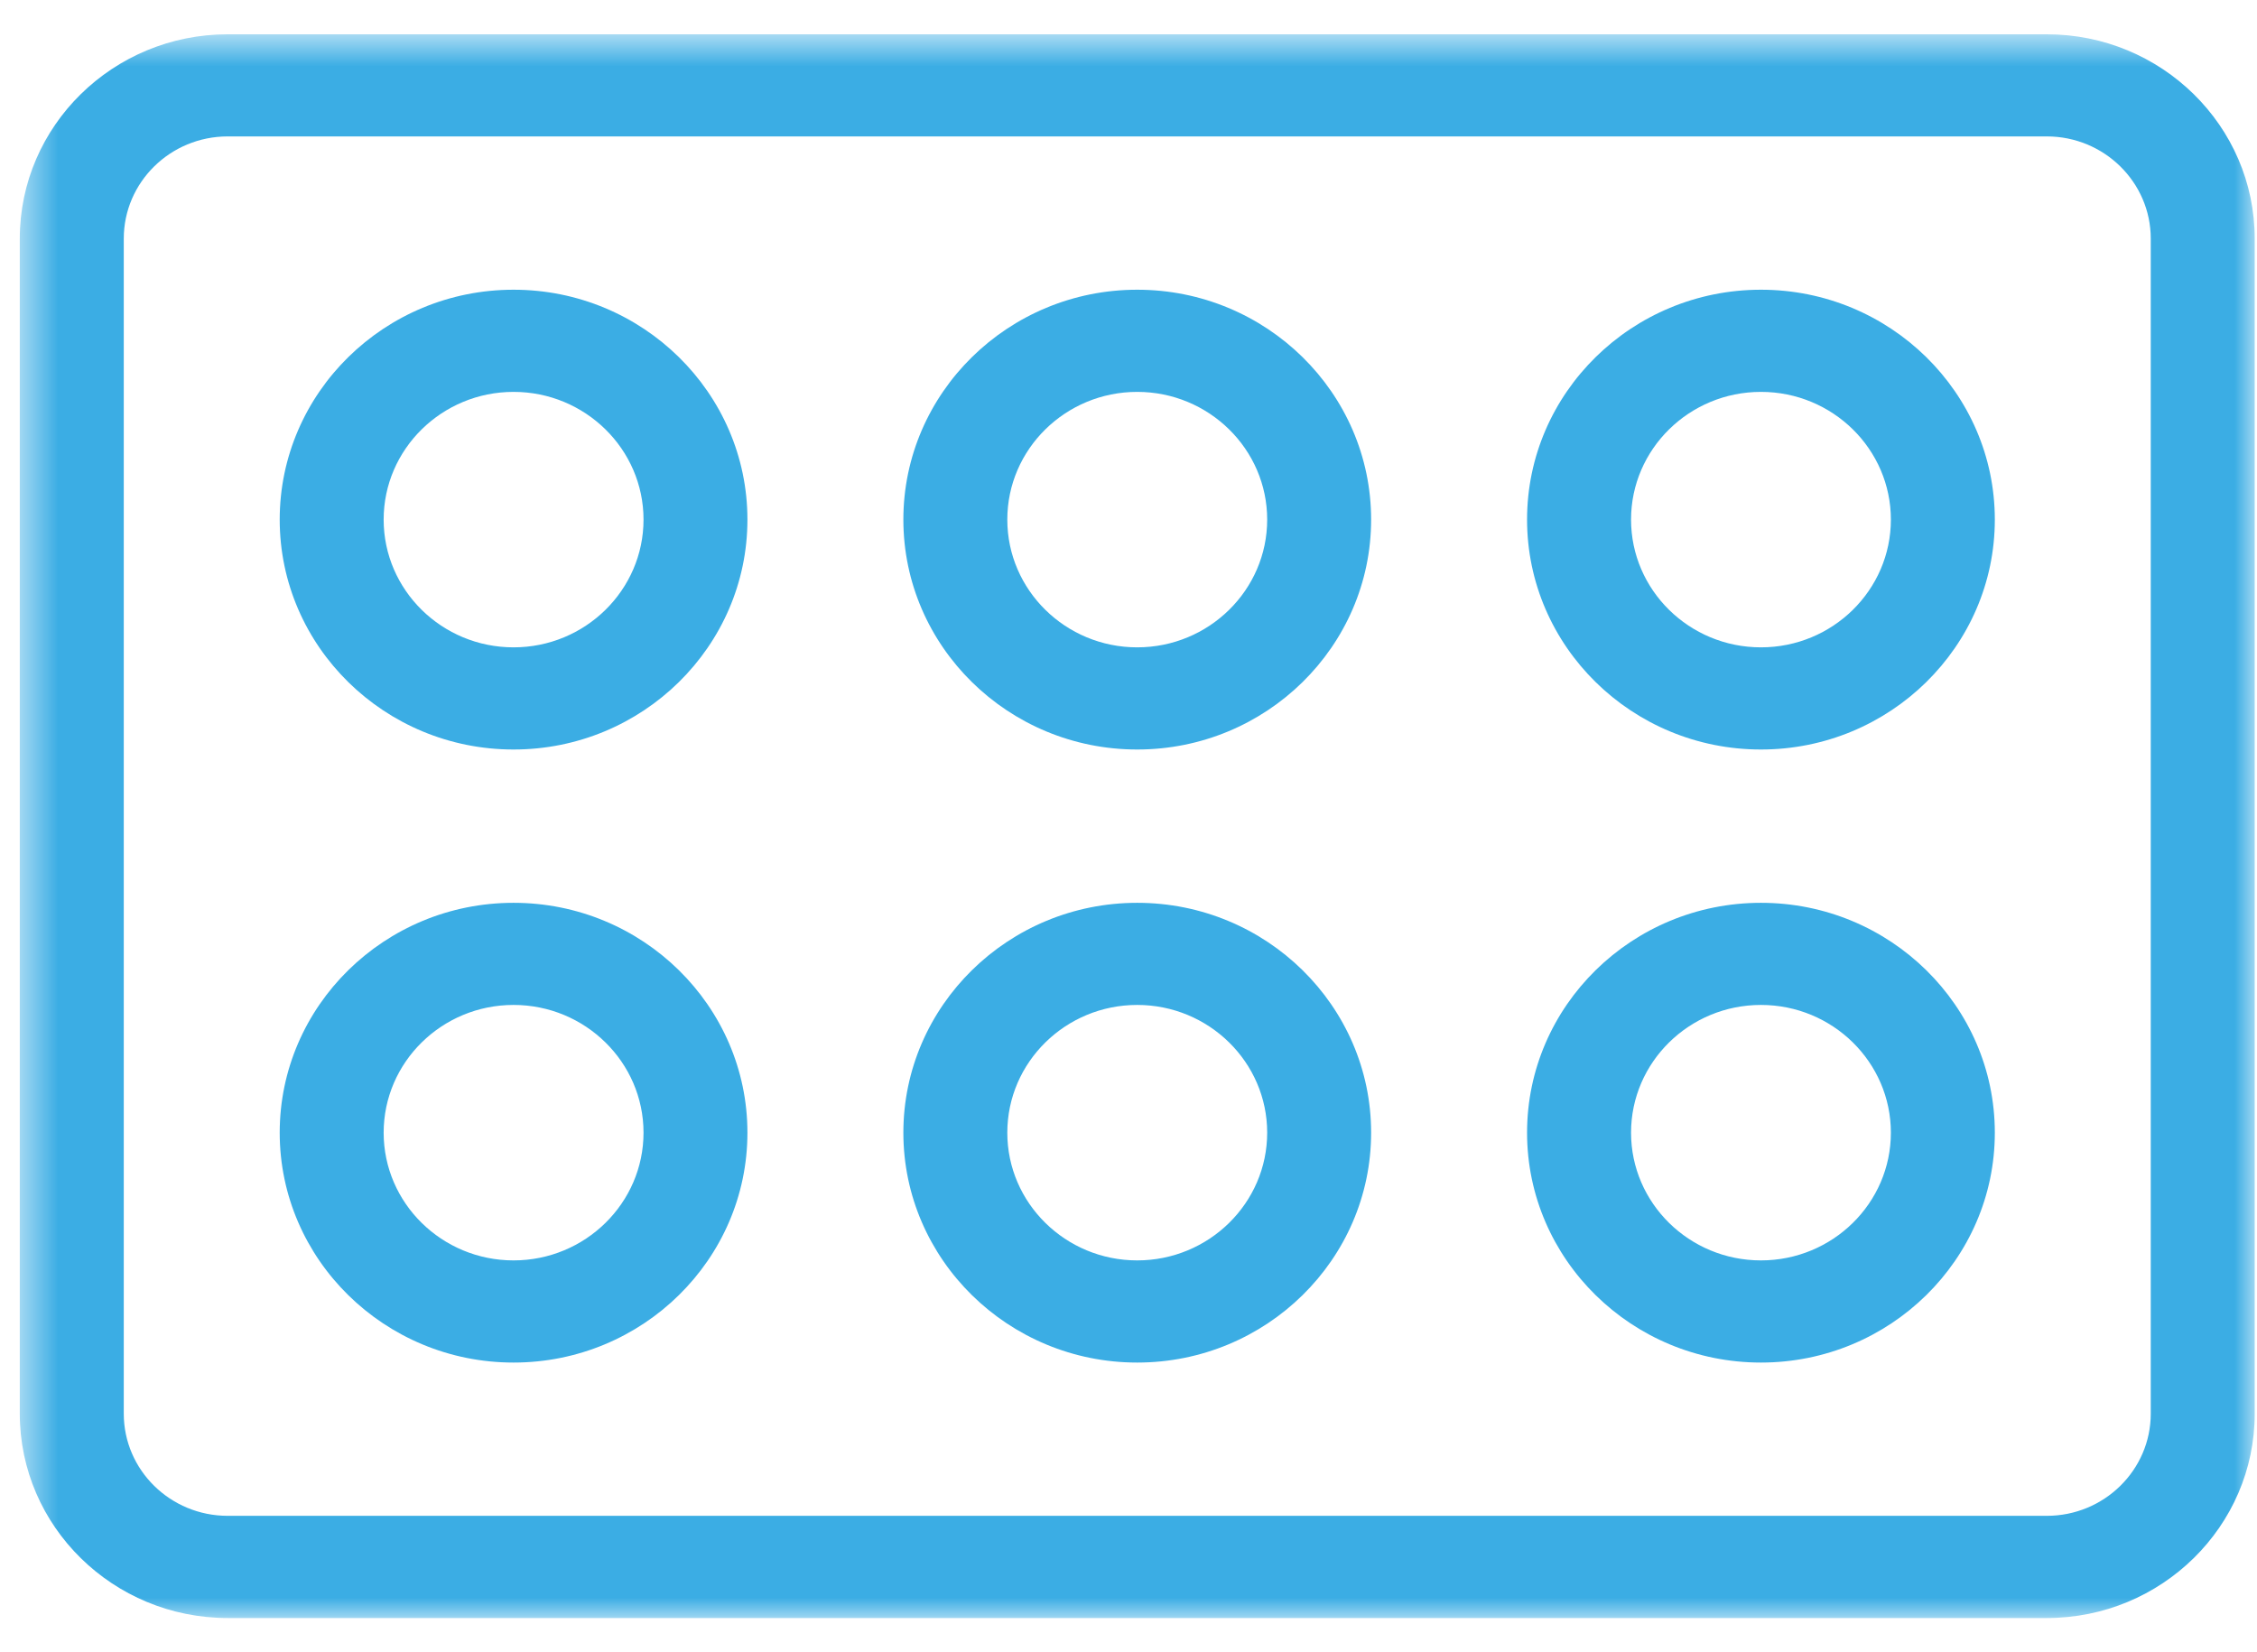
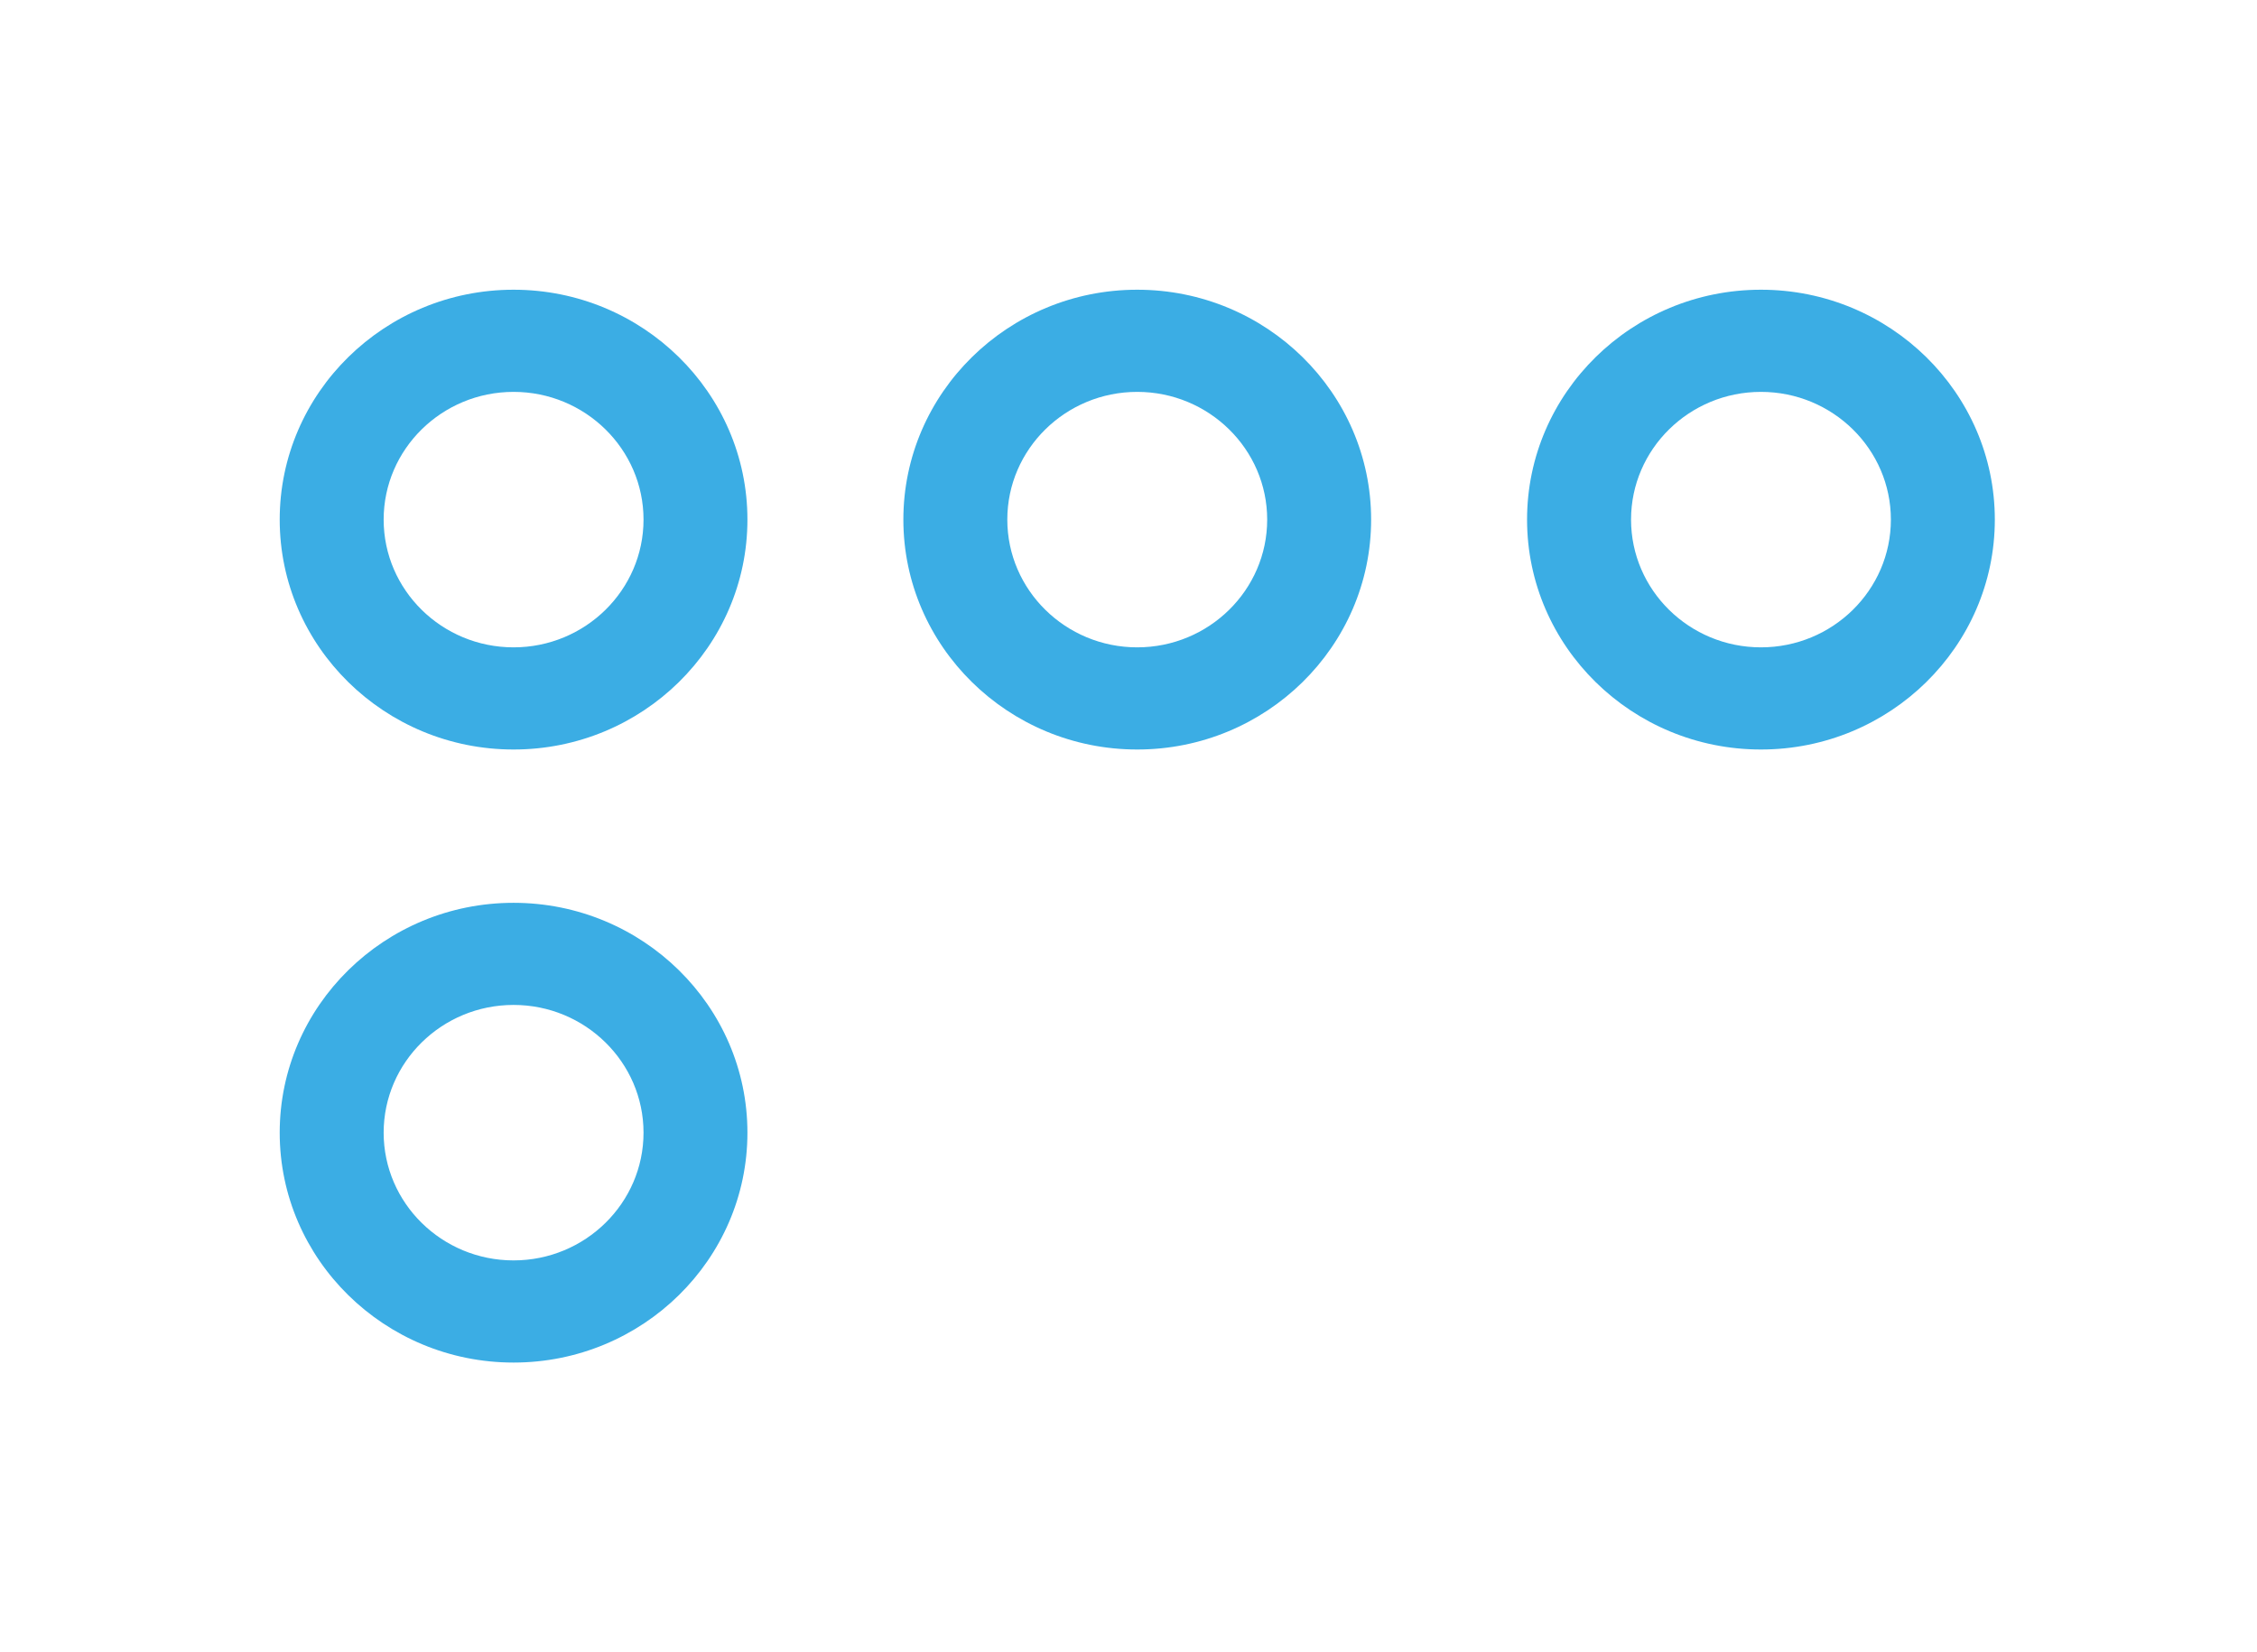
<svg xmlns="http://www.w3.org/2000/svg" xmlns:xlink="http://www.w3.org/1999/xlink" width="100%" height="100%" viewBox="0 0 56 41" version="1.1">
  <title>tablets</title>
  <desc>Created with Sketch.</desc>
  <defs>
    <polygon id="path-1" points="0 0.548 39.298 0.548 39.298 56 0 56" />
  </defs>
  <g id="Desktop" stroke="none" stroke-width="1" fill="none" fill-rule="evenodd">
    <g id="Home-Page-_bg" transform="translate(-701, -1768)">
      <g id="Manufacturing" transform="translate(154, 1536)">
        <g id="Icons" transform="translate(546, 233)">
          <g id="Tablets">
            <g id="Icon-/-Manufacturing-/-tablets" transform="translate(0.5, 0)">
              <g id="Group-16" transform="translate(28.491, 19.5) rotate(-90) translate(-28.491, -19.5) translate(8.842, -9)">
-                 <path d="M12.043,47.425 C10.296,47.425 8.874,45.98 8.874,44.201 C8.874,42.423 10.296,40.978 12.043,40.978 C13.791,40.978 15.213,42.423 15.213,44.201 C15.213,45.98 13.791,47.425 12.043,47.425 M12.043,38.398 C8.898,38.398 6.339,41.001 6.339,44.201 C6.339,47.402 8.898,50.004 12.043,50.004 C15.189,50.004 17.747,47.402 17.747,44.201 C17.747,41.001 15.189,38.398 12.043,38.398" id="Fill-1" fill="#3BADE4" />
-                 <path d="M12.043,31.95 C10.296,31.95 8.874,30.503 8.874,28.725 C8.874,26.948 10.296,25.502 12.043,25.502 C13.791,25.502 15.213,26.948 15.213,28.725 C15.213,30.503 13.791,31.95 12.043,31.95 M12.043,22.923 C8.898,22.923 6.339,25.526 6.339,28.725 C6.339,31.927 8.898,34.529 12.043,34.529 C15.189,34.529 17.747,31.927 17.747,28.725 C17.747,25.526 15.189,22.923 12.043,22.923" id="Fill-3" fill="#3BADE4" />
                <path d="M12.043,16.476 C10.296,16.476 8.874,15.029 8.874,13.251 C8.874,11.474 10.296,10.028 12.043,10.028 C13.791,10.028 15.213,11.474 15.213,13.251 C15.213,15.029 13.791,16.476 12.043,16.476 M12.043,7.449 C8.898,7.449 6.339,10.052 6.339,13.251 C6.339,16.452 8.898,19.054 12.043,19.054 C15.189,19.054 17.747,16.452 17.747,13.251 C17.747,10.052 15.189,7.449 12.043,7.449" id="Fill-5" fill="#3BADE4" />
                <path d="M27.256,47.425 C25.508,47.425 24.086,45.98 24.086,44.201 C24.086,42.423 25.508,40.978 27.256,40.978 C29.003,40.978 30.425,42.423 30.425,44.201 C30.425,45.98 29.003,47.425 27.256,47.425 M27.256,38.398 C24.11,38.398 21.551,41.001 21.551,44.201 C21.551,47.402 24.11,50.004 27.256,50.004 C30.401,50.004 32.96,47.402 32.96,44.201 C32.96,41.001 30.401,38.398 27.256,38.398" id="Fill-7" fill="#3BADE4" />
                <path d="M27.256,31.95 C25.508,31.95 24.086,30.503 24.086,28.725 C24.086,26.948 25.508,25.502 27.256,25.502 C29.003,25.502 30.425,26.948 30.425,28.725 C30.425,30.503 29.003,31.95 27.256,31.95 M27.256,22.923 C24.11,22.923 21.551,25.526 21.551,28.725 C21.551,31.927 24.11,34.529 27.256,34.529 C30.401,34.529 32.96,31.927 32.96,28.725 C32.96,25.526 30.401,22.923 27.256,22.923" id="Fill-9" fill="#3BADE4" />
                <path d="M27.256,16.476 C25.508,16.476 24.086,15.029 24.086,13.251 C24.086,11.474 25.508,10.028 27.256,10.028 C29.003,10.028 30.425,11.474 30.425,13.251 C30.425,15.029 29.003,16.476 27.256,16.476 M27.256,7.449 C24.11,7.449 21.551,10.052 21.551,13.251 C21.551,16.452 24.11,19.054 27.256,19.054 C30.401,19.054 32.96,16.452 32.96,13.251 C32.96,10.052 30.401,7.449 27.256,7.449" id="Fill-11" fill="#3BADE4" />
                <g id="Group-15" transform="translate(0, 0.452)">
                  <mask id="mask-2" fill="white">
                    <use xlink:href="#path-1" />
                  </mask>
                  <g id="Clip-14" />
-                   <path d="M36.764,50.842 C36.764,52.264 35.626,53.421 34.228,53.421 L5.071,53.421 C3.672,53.421 2.536,52.264 2.536,50.842 L2.536,5.707 C2.536,4.283 3.672,3.128 5.071,3.128 L34.228,3.128 C35.626,3.128 36.764,4.283 36.764,5.707 L36.764,50.842 Z M34.228,0.548 L5.071,0.548 C2.275,0.548 0,2.862 0,5.707 L0,50.842 C0,53.686 2.275,56 5.071,56 L34.228,56 C37.025,56 39.298,53.686 39.298,50.842 L39.298,5.707 C39.298,2.862 37.025,0.548 34.228,0.548 L34.228,0.548 Z" id="Fill-13" fill="#3BADE4" mask="url(#mask-2)" />
                </g>
              </g>
            </g>
          </g>
        </g>
      </g>
    </g>
  </g>
</svg>